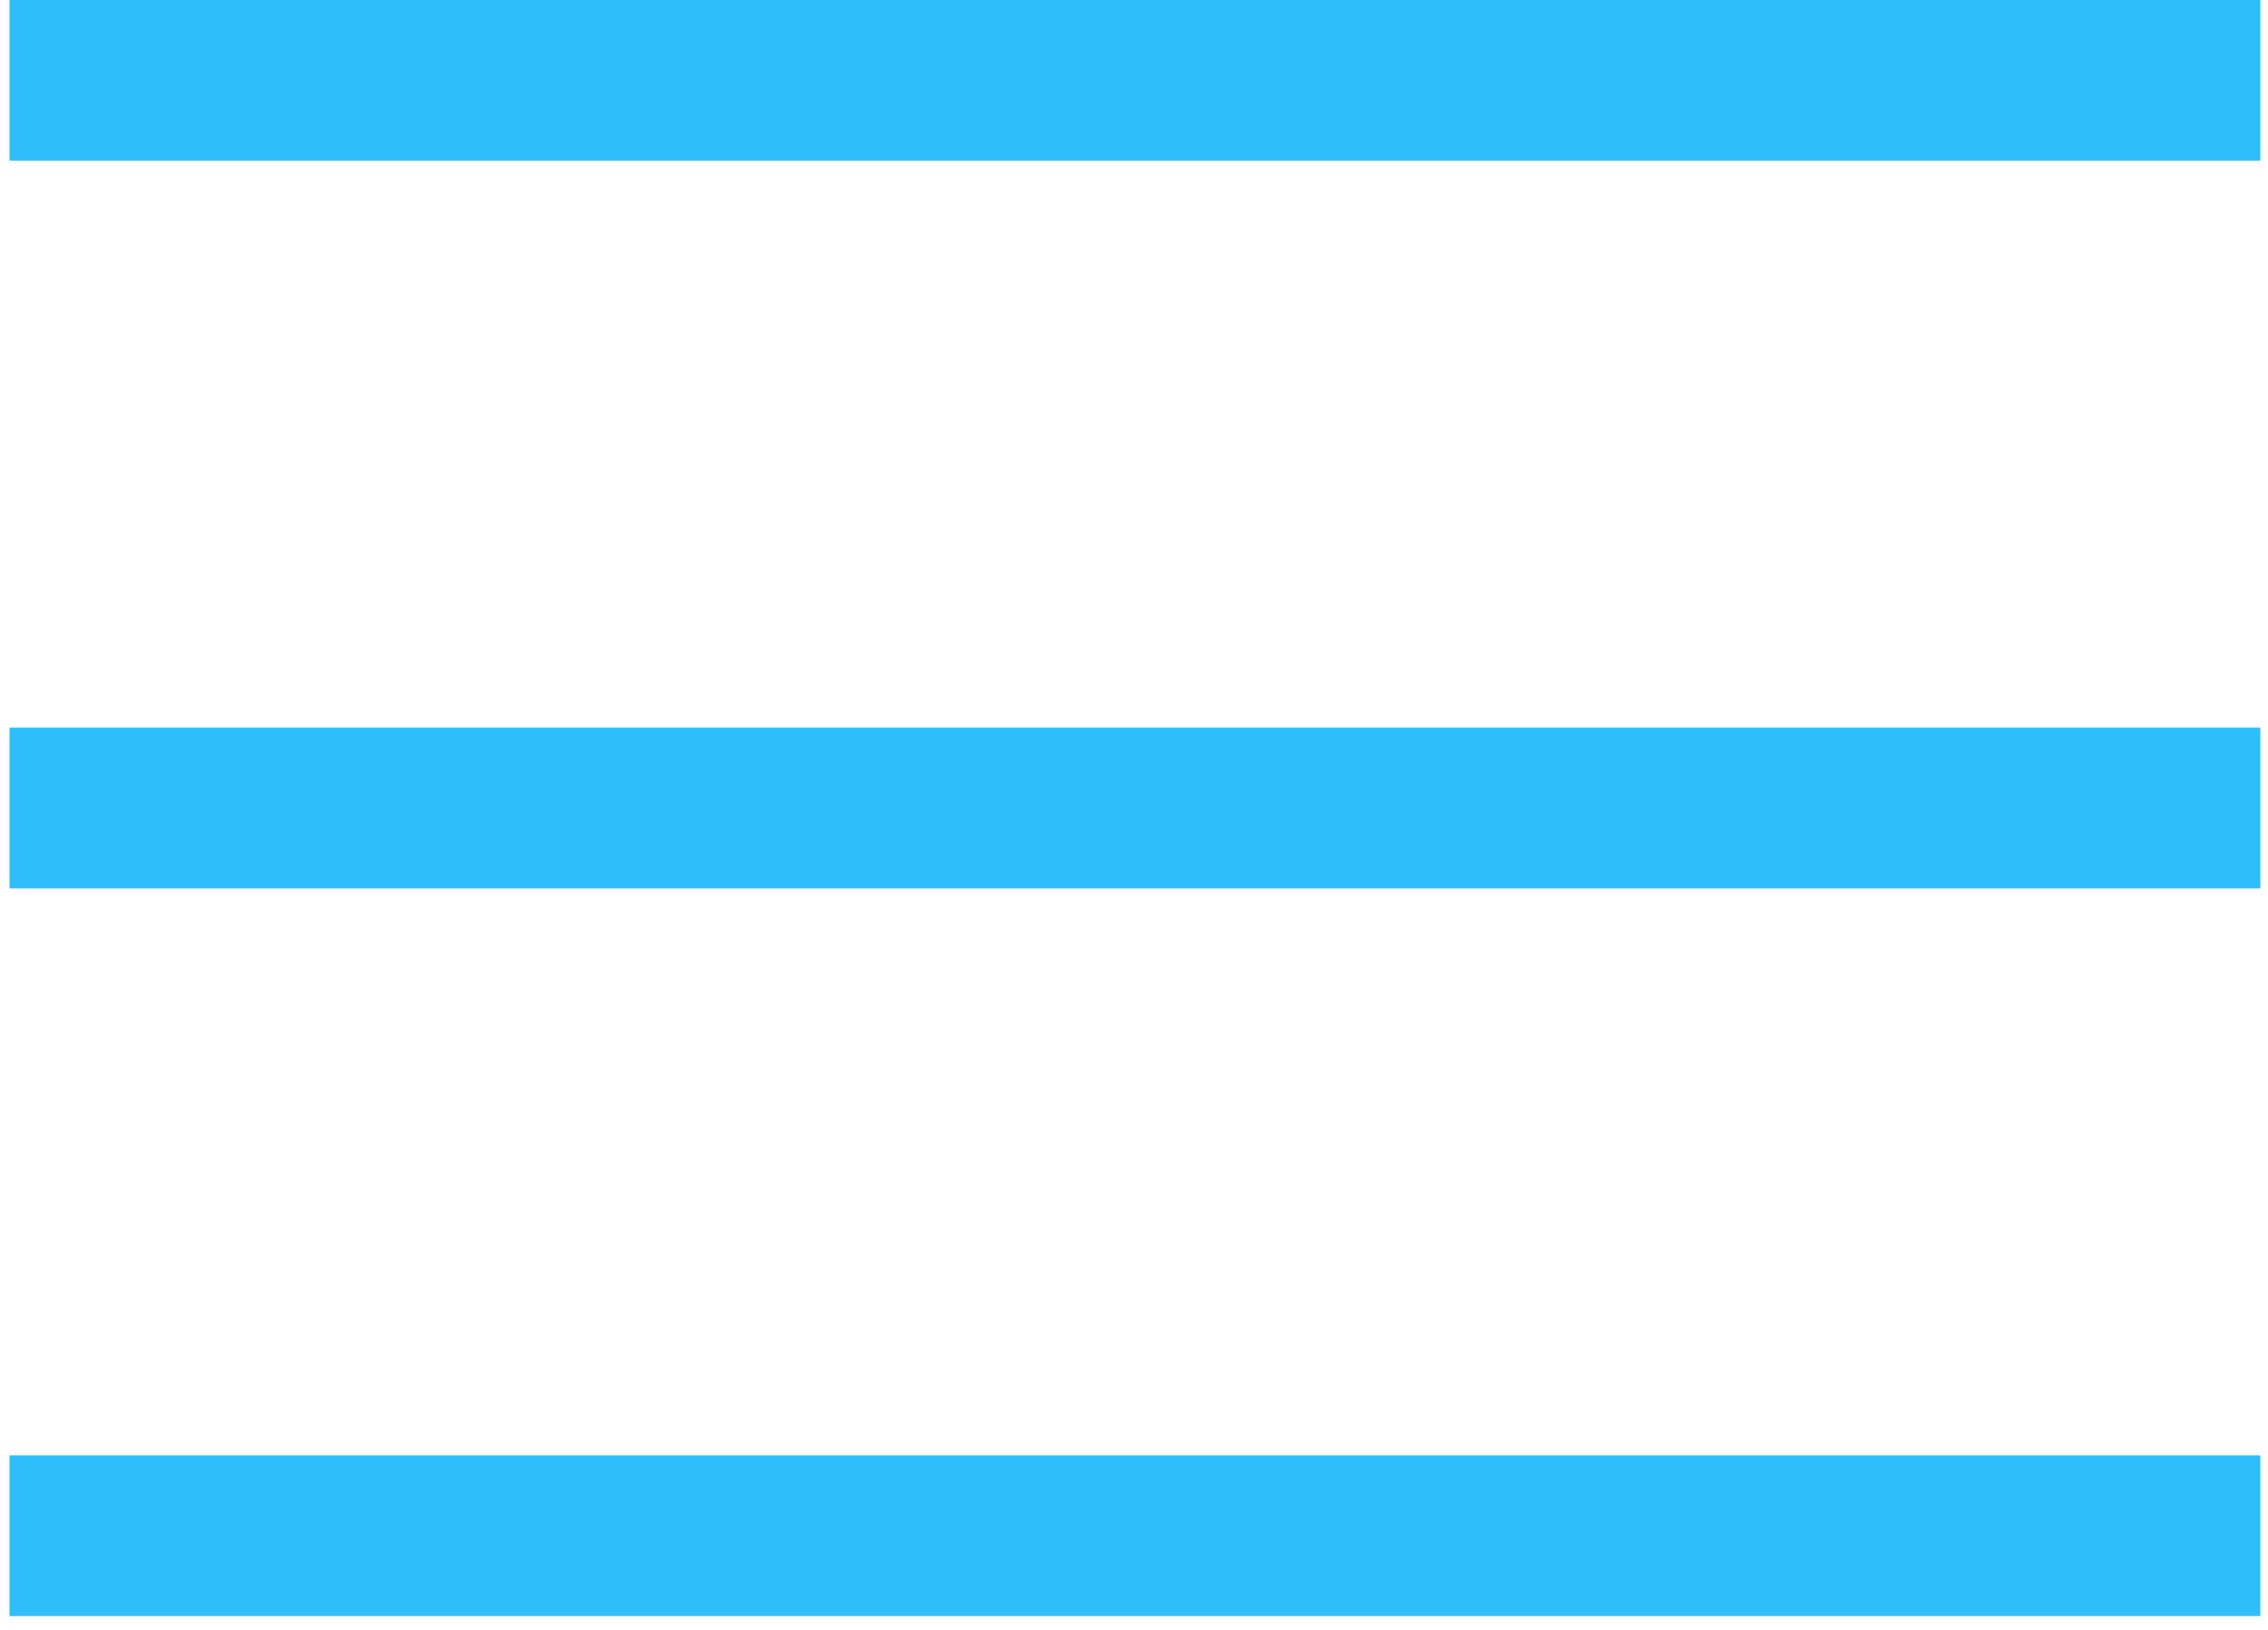
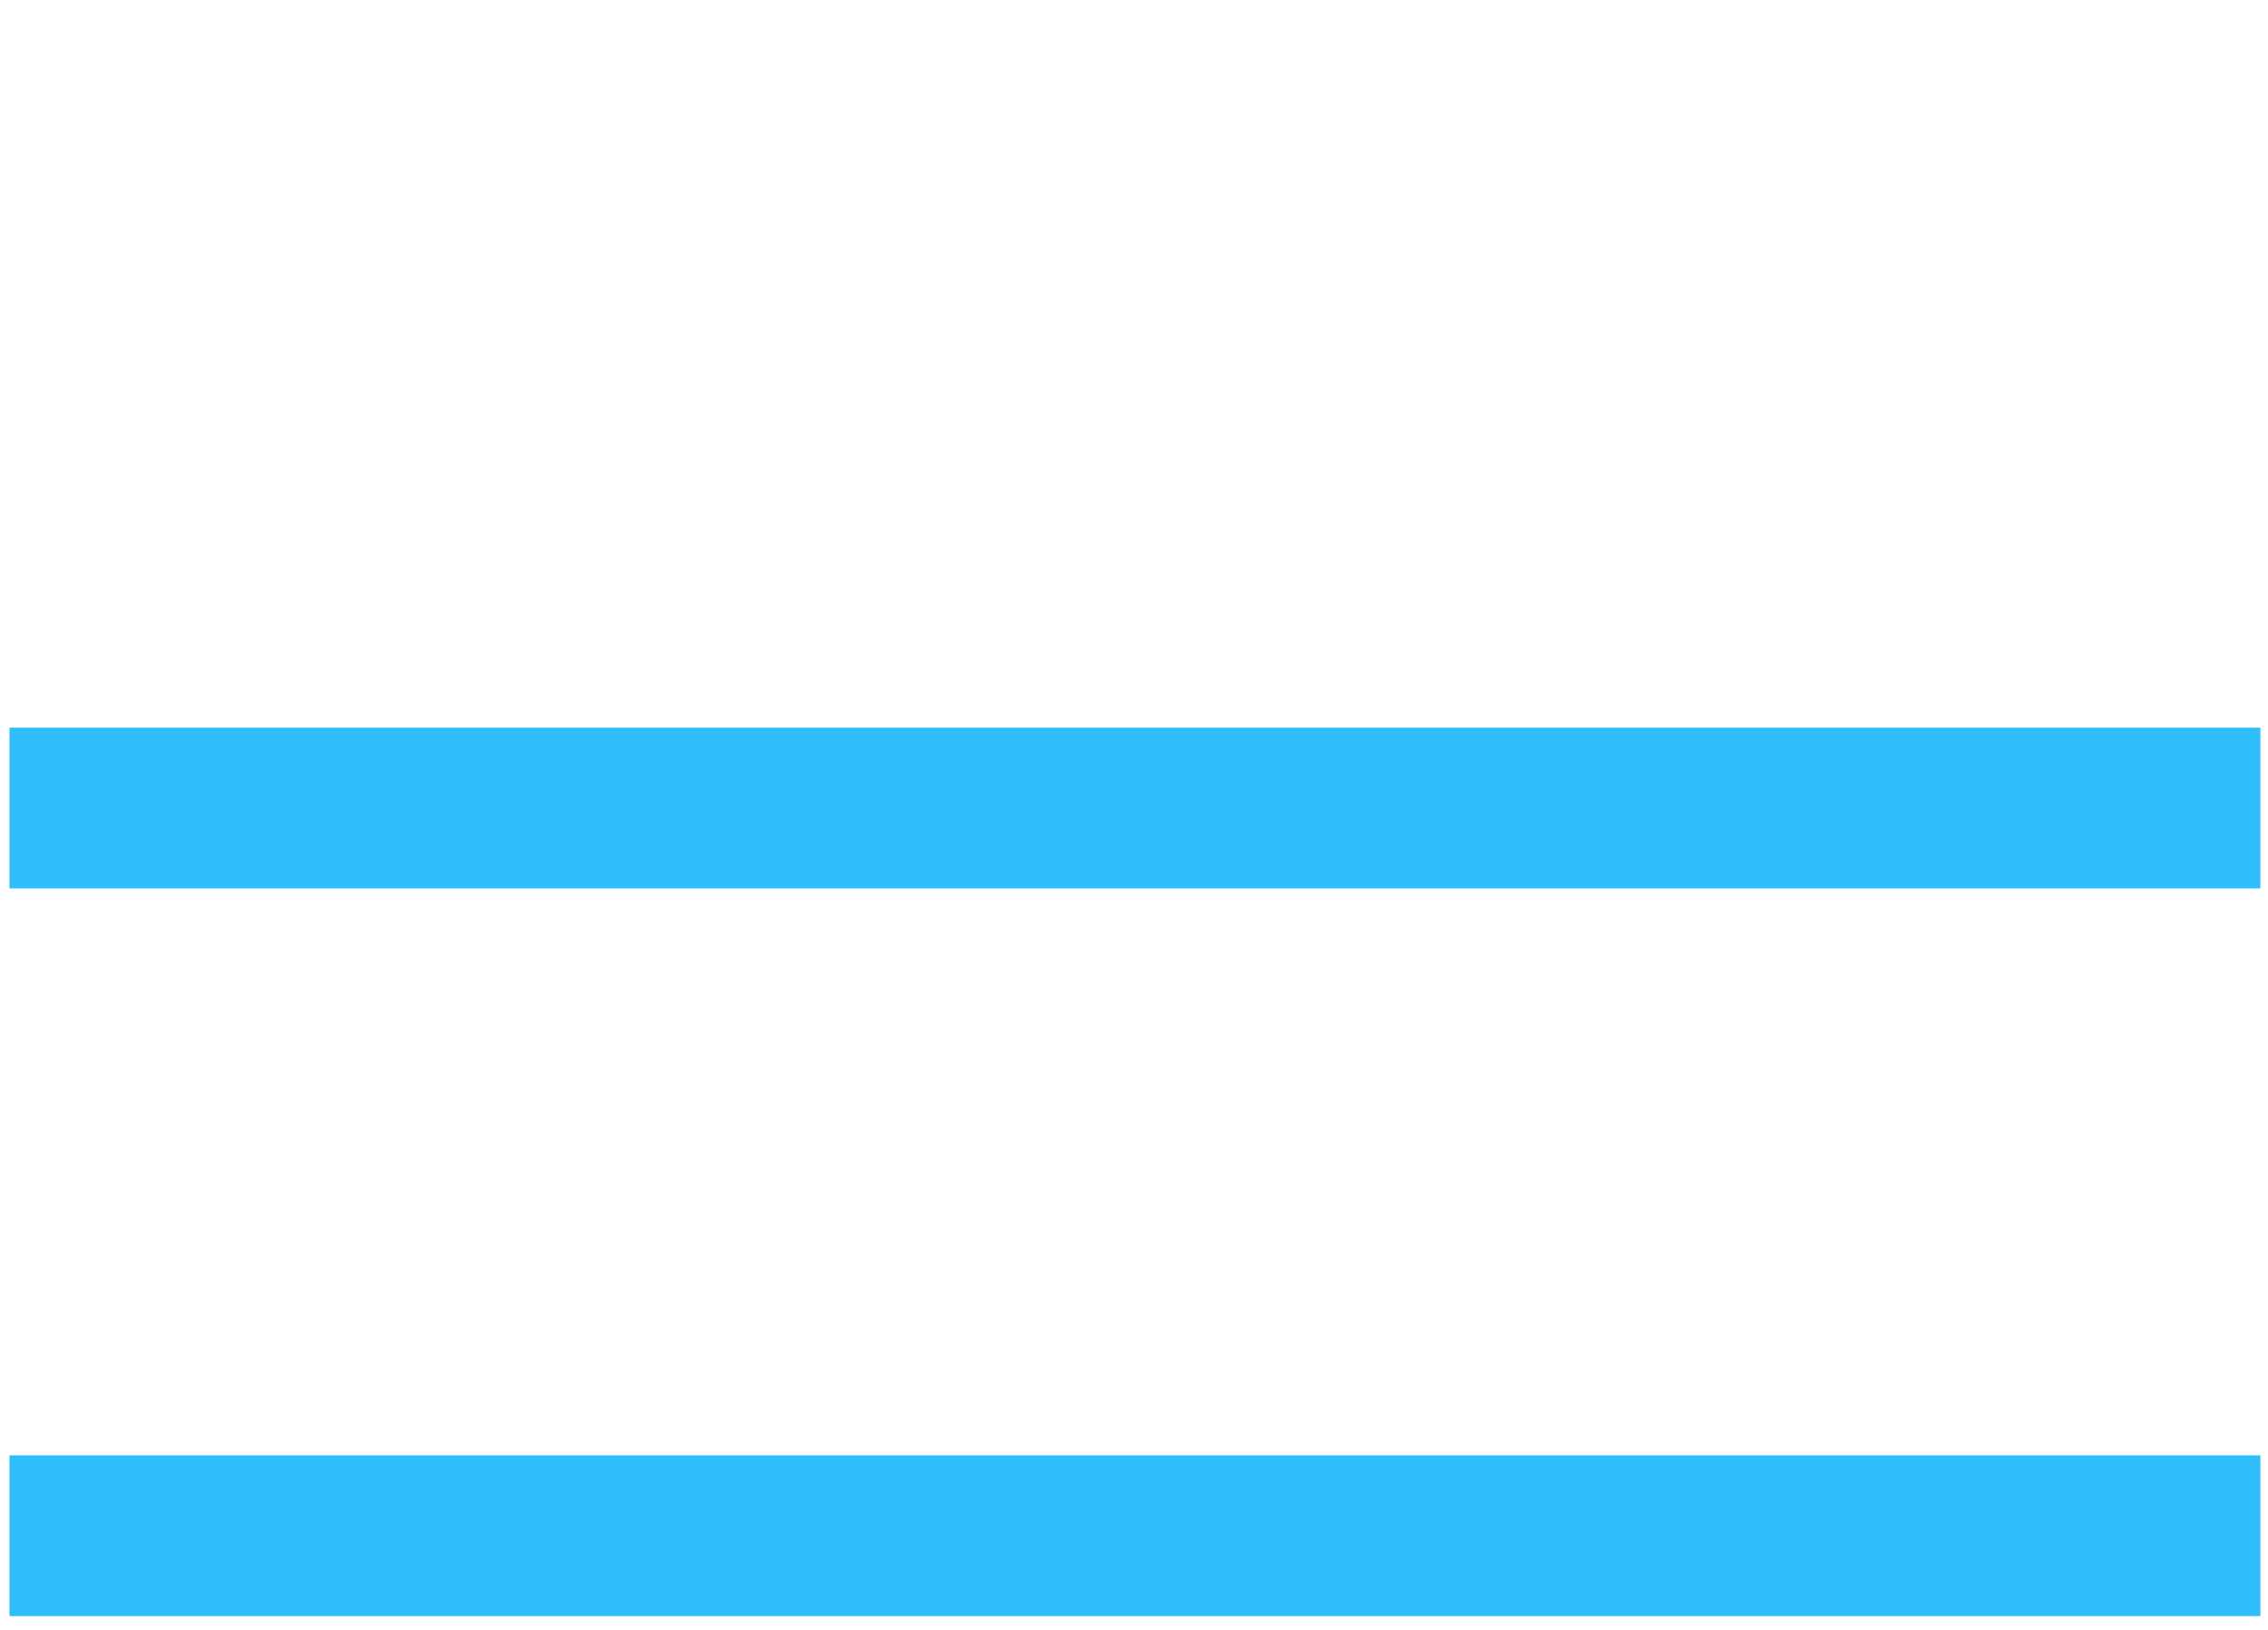
<svg xmlns="http://www.w3.org/2000/svg" width="96" height="69" viewBox="0 0 96 69" fill="none">
-   <rect x="0.402" width="95.275" height="6.805" fill="#2EBEFC" />
  <rect x="0.402" y="30.805" width="95.275" height="6.805" fill="#2EBEFC" />
  <rect x="0.402" y="61.611" width="95.275" height="6.805" fill="#2EBEFC" />
</svg>